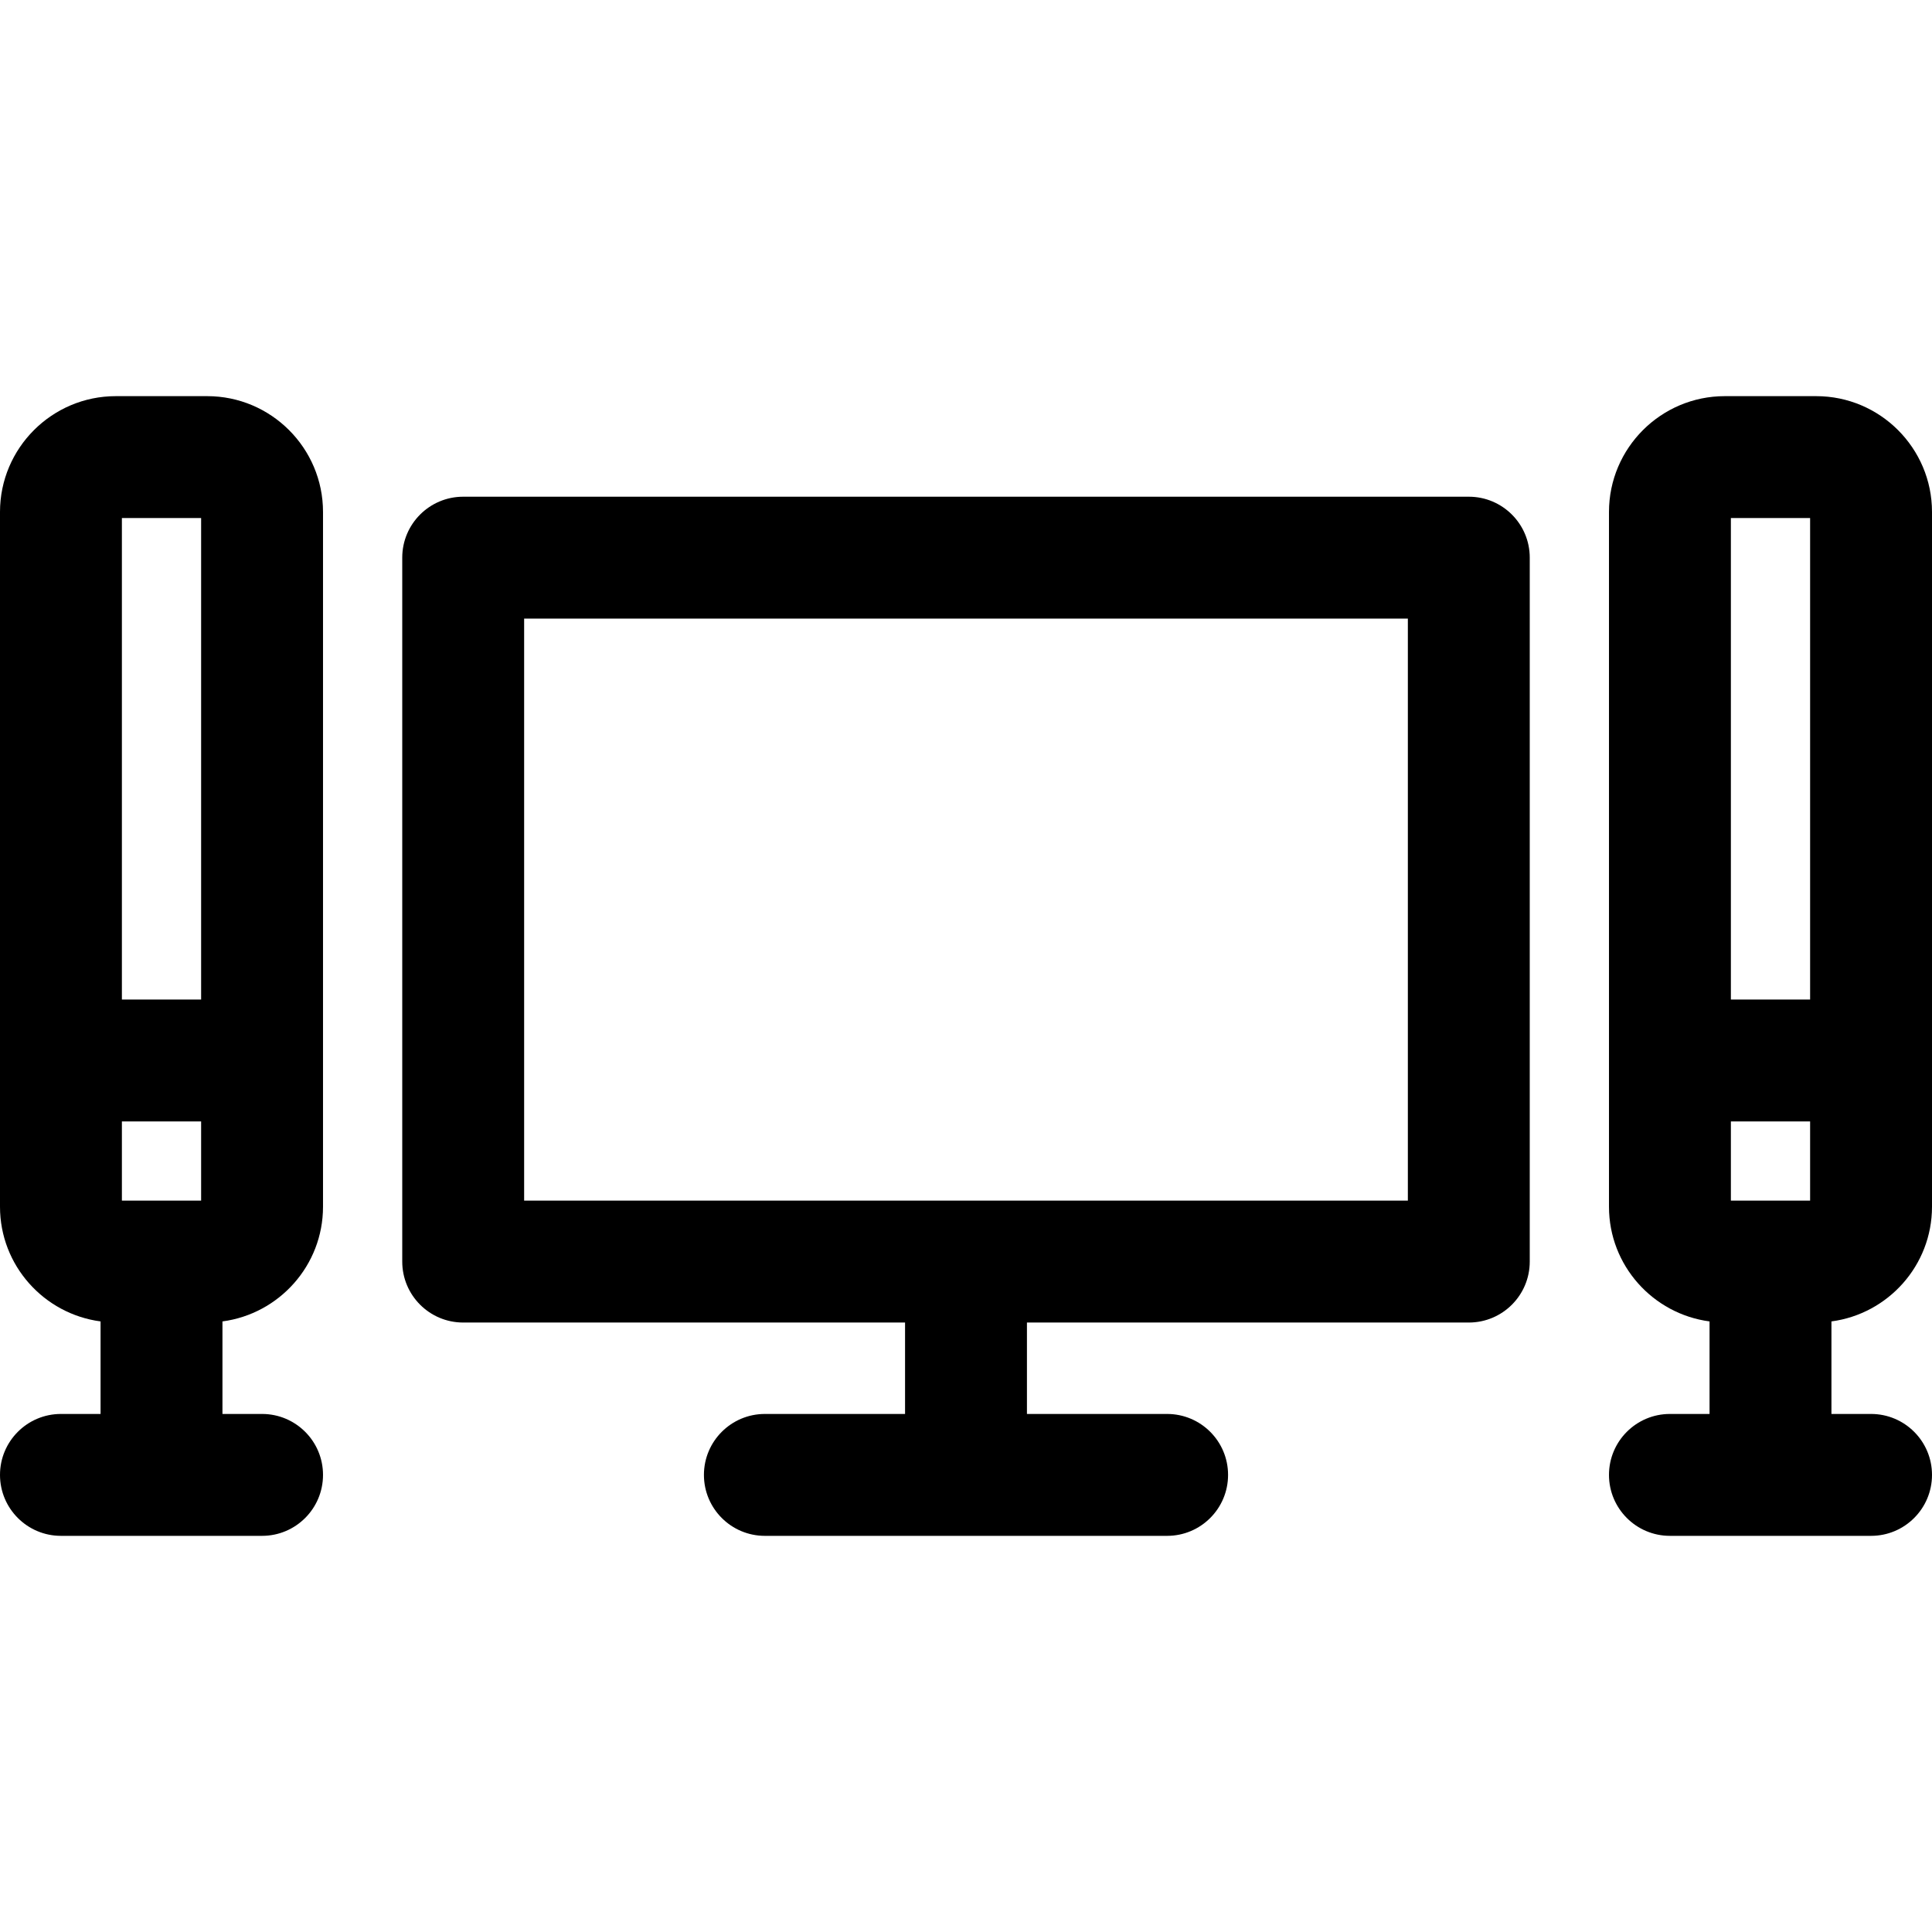
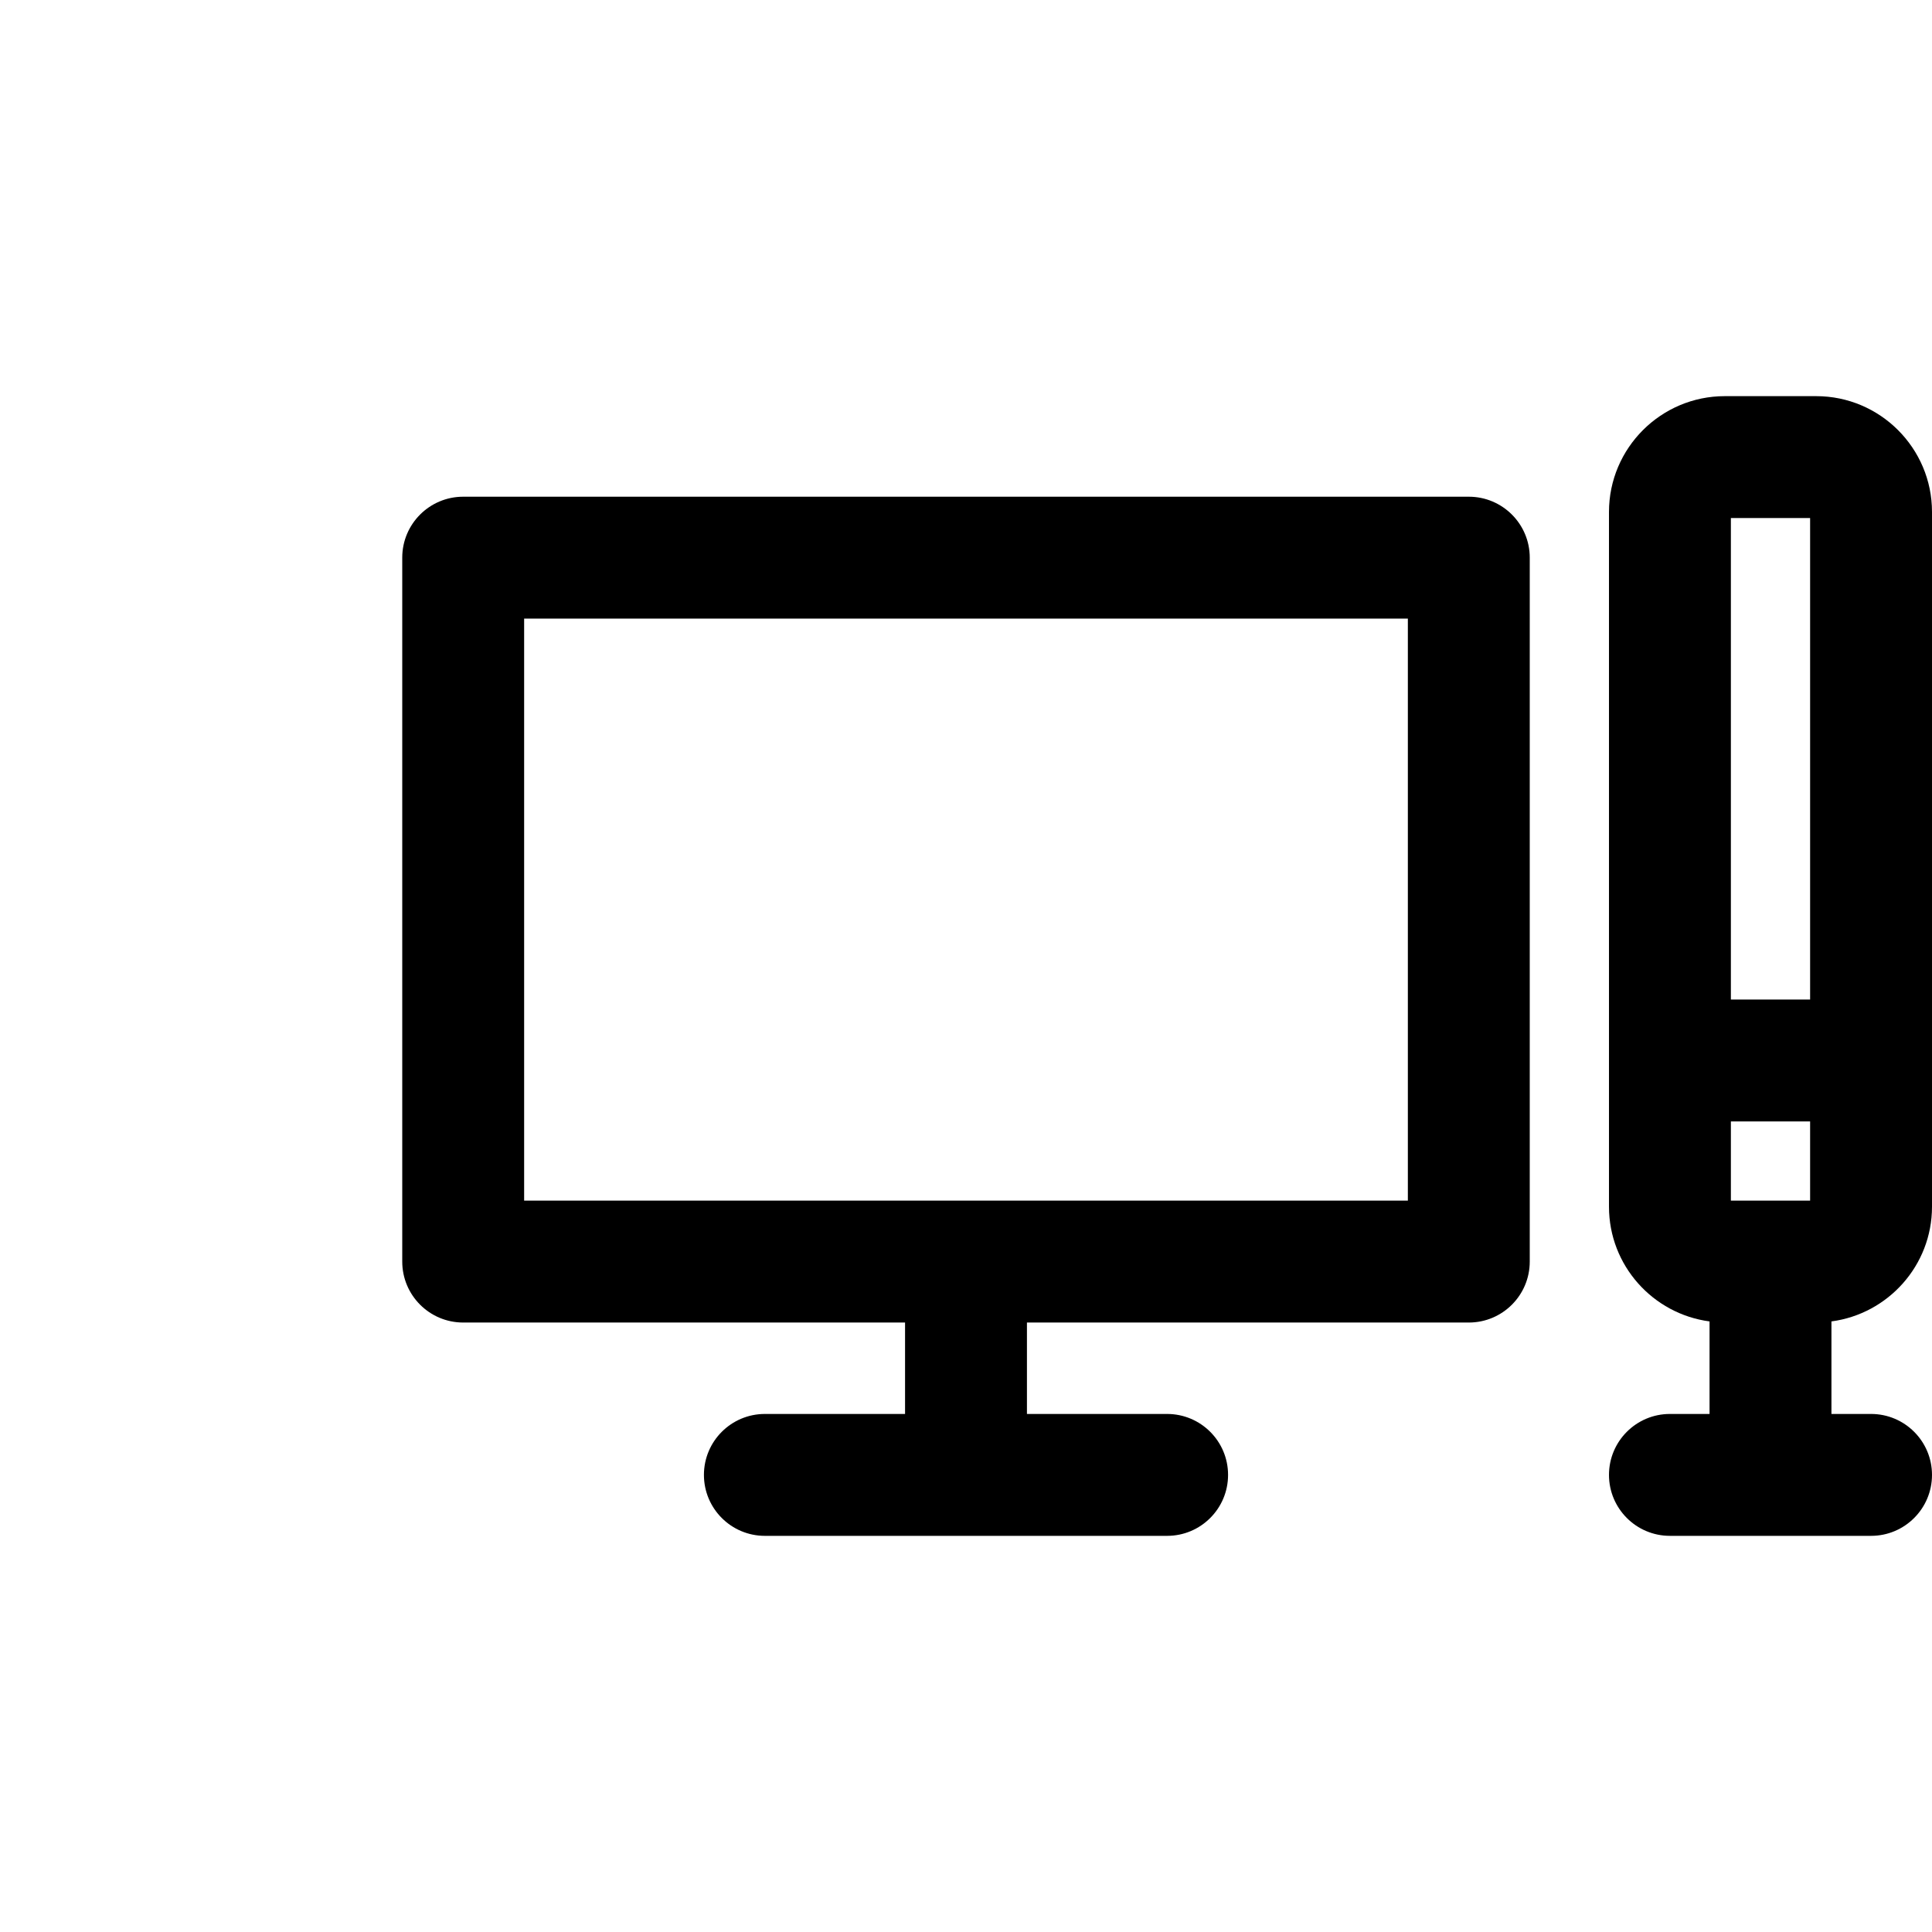
<svg xmlns="http://www.w3.org/2000/svg" fill="#000000" height="800px" width="800px" version="1.1" id="Capa_1" viewBox="0 0 297 297" xml:space="preserve">
  <g>
    <path d="M279.199,60.899h-14.054c-9.816,0-17.801,7.986-17.801,17.801v106.808c0,9.02,6.749,16.476,15.459,17.629v14.226h-6.09   c-5.174,0-9.369,4.195-9.369,9.369c0,5.174,4.195,9.369,9.369,9.369h30.918c5.174,0,9.369-4.195,9.369-9.369   c0-5.174-4.195-9.369-9.369-9.369h-6.09v-14.226c8.71-1.153,15.459-8.609,15.459-17.629V78.7   C297,68.885,289.014,60.899,279.199,60.899z M278.262,79.637v74.016h-12.18V79.637H278.262z M278.262,184.571h-12.18v-12.18h12.18   V184.571z" />
-     <path d="M31.855,60.899H17.801C7.986,60.899,0,68.885,0,78.7v106.808c0,9.02,6.749,16.476,15.459,17.629v14.226h-6.09   c-5.174,0-9.369,4.195-9.369,9.369c0,5.174,4.195,9.369,9.369,9.369h30.918c5.174,0,9.369-4.195,9.369-9.369   c0-5.174-4.195-9.369-9.369-9.369h-6.09v-14.226c8.71-1.153,15.459-8.609,15.459-17.629V78.7   C49.656,68.885,41.67,60.899,31.855,60.899z M30.918,79.637v74.016h-12.18V79.637H30.918z M30.918,184.571h-12.18v-12.18h12.18   V184.571z" />
-     <path d="M225.795,76.358H71.205c-5.174,0-9.369,4.195-9.369,9.369V193.94c0,5.174,4.195,9.369,9.369,9.369h67.926v14.054h-21.549   c-5.174,0-9.369,4.195-9.369,9.369c0,5.174,4.195,9.369,9.369,9.369h61.836c5.174,0,9.369-4.195,9.369-9.369   c0-5.174-4.195-9.369-9.369-9.369h-21.549v-14.054h67.926c5.174,0,9.369-4.195,9.369-9.369V85.727   C235.164,80.553,230.969,76.358,225.795,76.358z M216.426,184.571H80.574V95.096h135.852V184.571z" />
+     <path d="M225.795,76.358H71.205c-5.174,0-9.369,4.195-9.369,9.369V193.94c0,5.174,4.195,9.369,9.369,9.369h67.926v14.054h-21.549   c-5.174,0-9.369,4.195-9.369,9.369c0,5.174,4.195,9.369,9.369,9.369h61.836c5.174,0,9.369-4.195,9.369-9.369   c0-5.174-4.195-9.369-9.369-9.369h-21.549v-14.054h67.926c5.174,0,9.369-4.195,9.369-9.369V85.727   C235.164,80.553,230.969,76.358,225.795,76.358z M216.426,184.571H80.574V95.096h135.852z" />
  </g>
</svg>